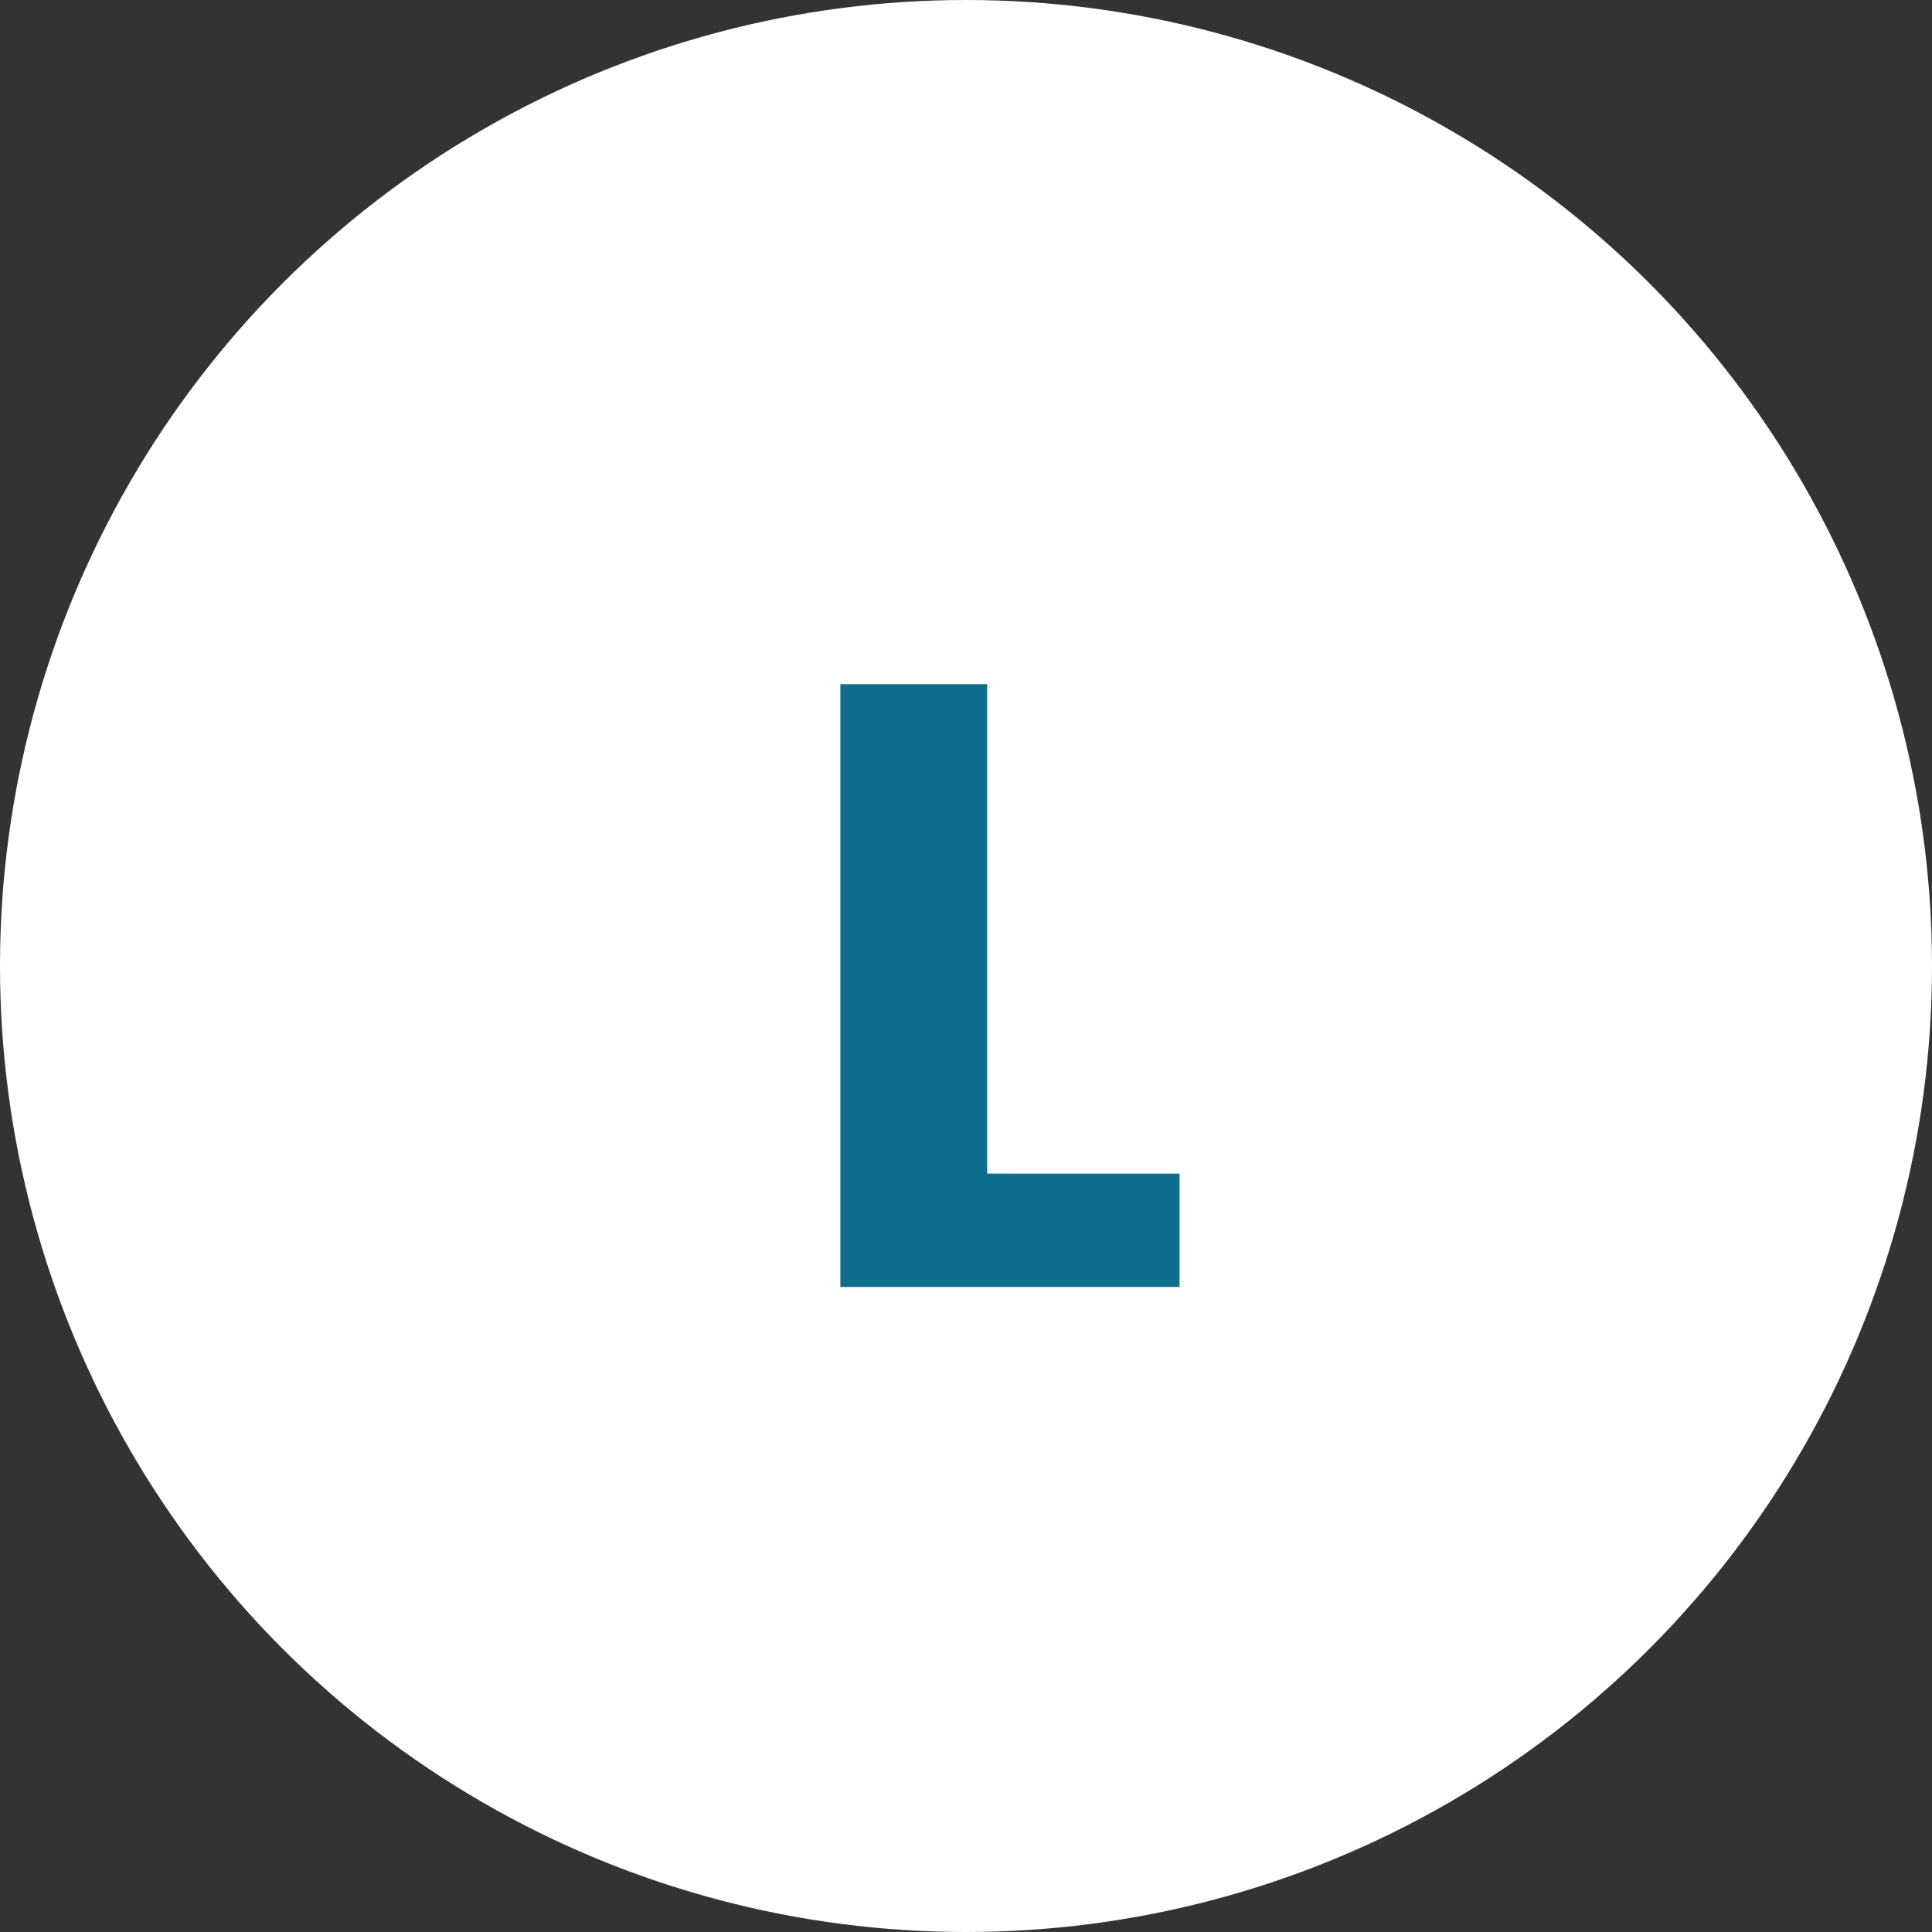
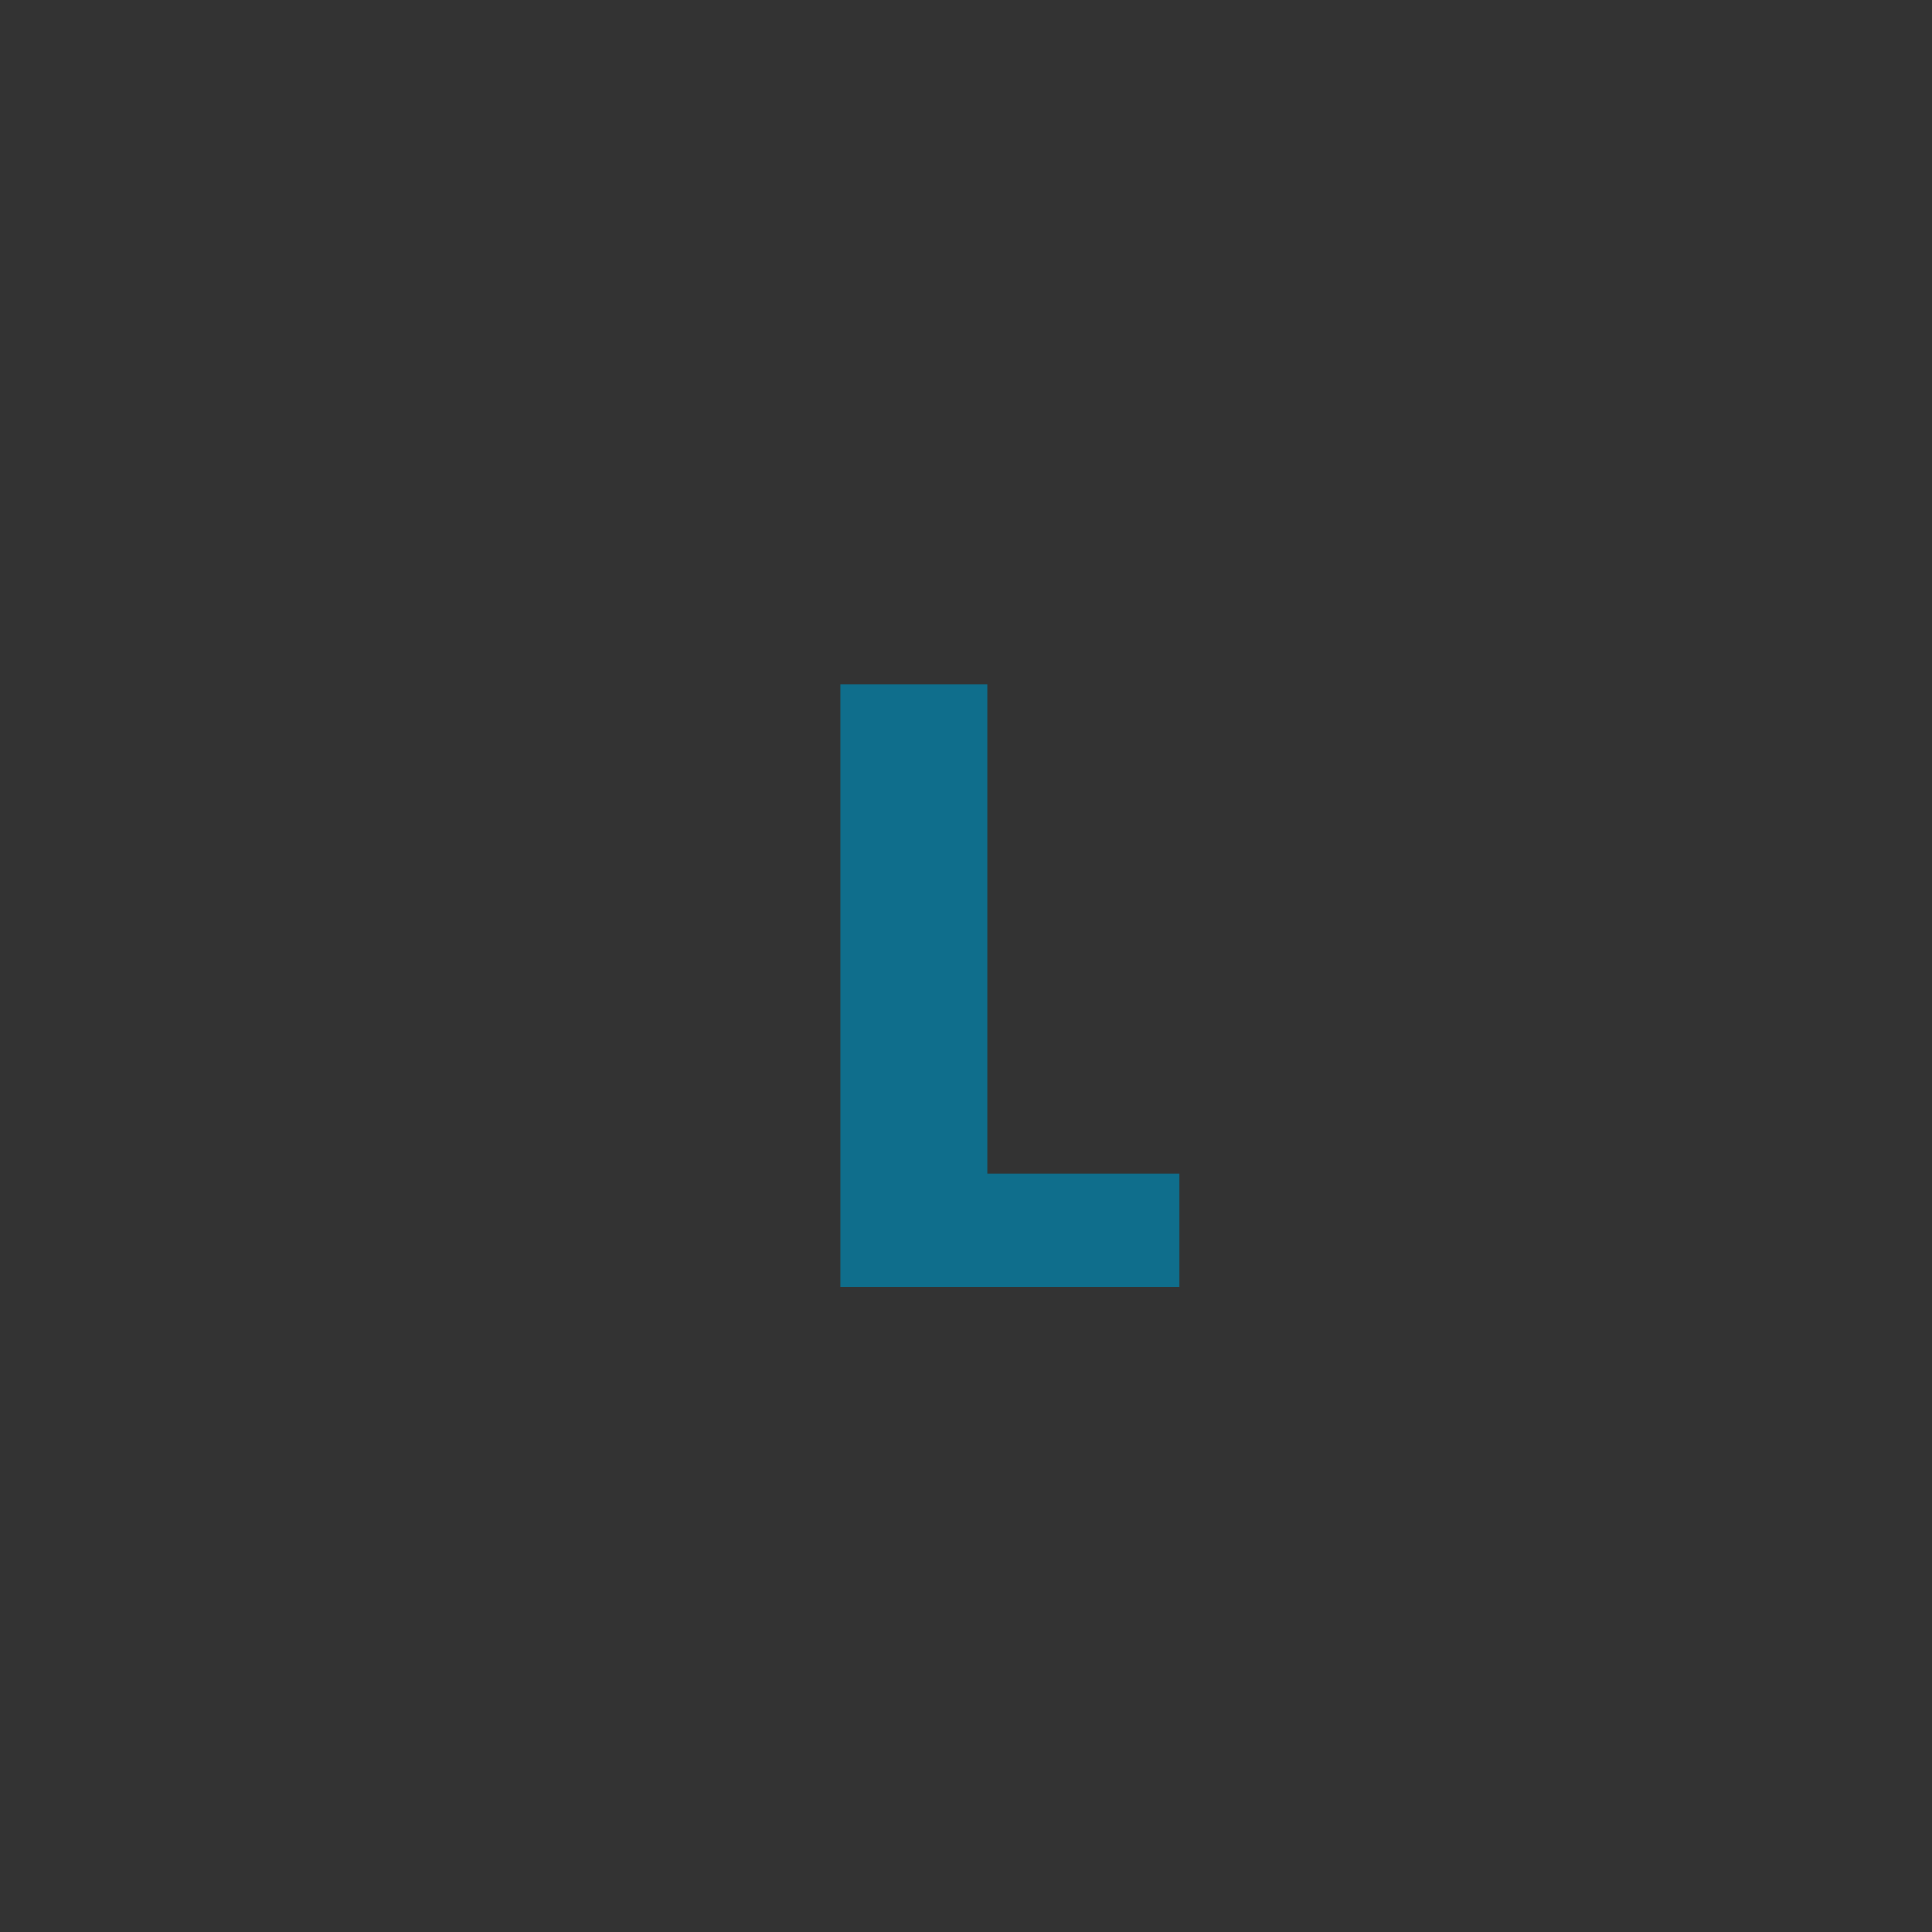
<svg xmlns="http://www.w3.org/2000/svg" width="54" height="54" viewBox="0 0 54 54" fill="none">
  <rect x="0" y="0" width="54" height="54" fill="#333333" stroke="none" />
-   <circle cx="27" cy="27" r="27" fill="white" />
  <path d="M27.592 32.803H32.968V35.971H23.488V19.123H27.592V32.803Z" fill="#0F6E8C" />
</svg>